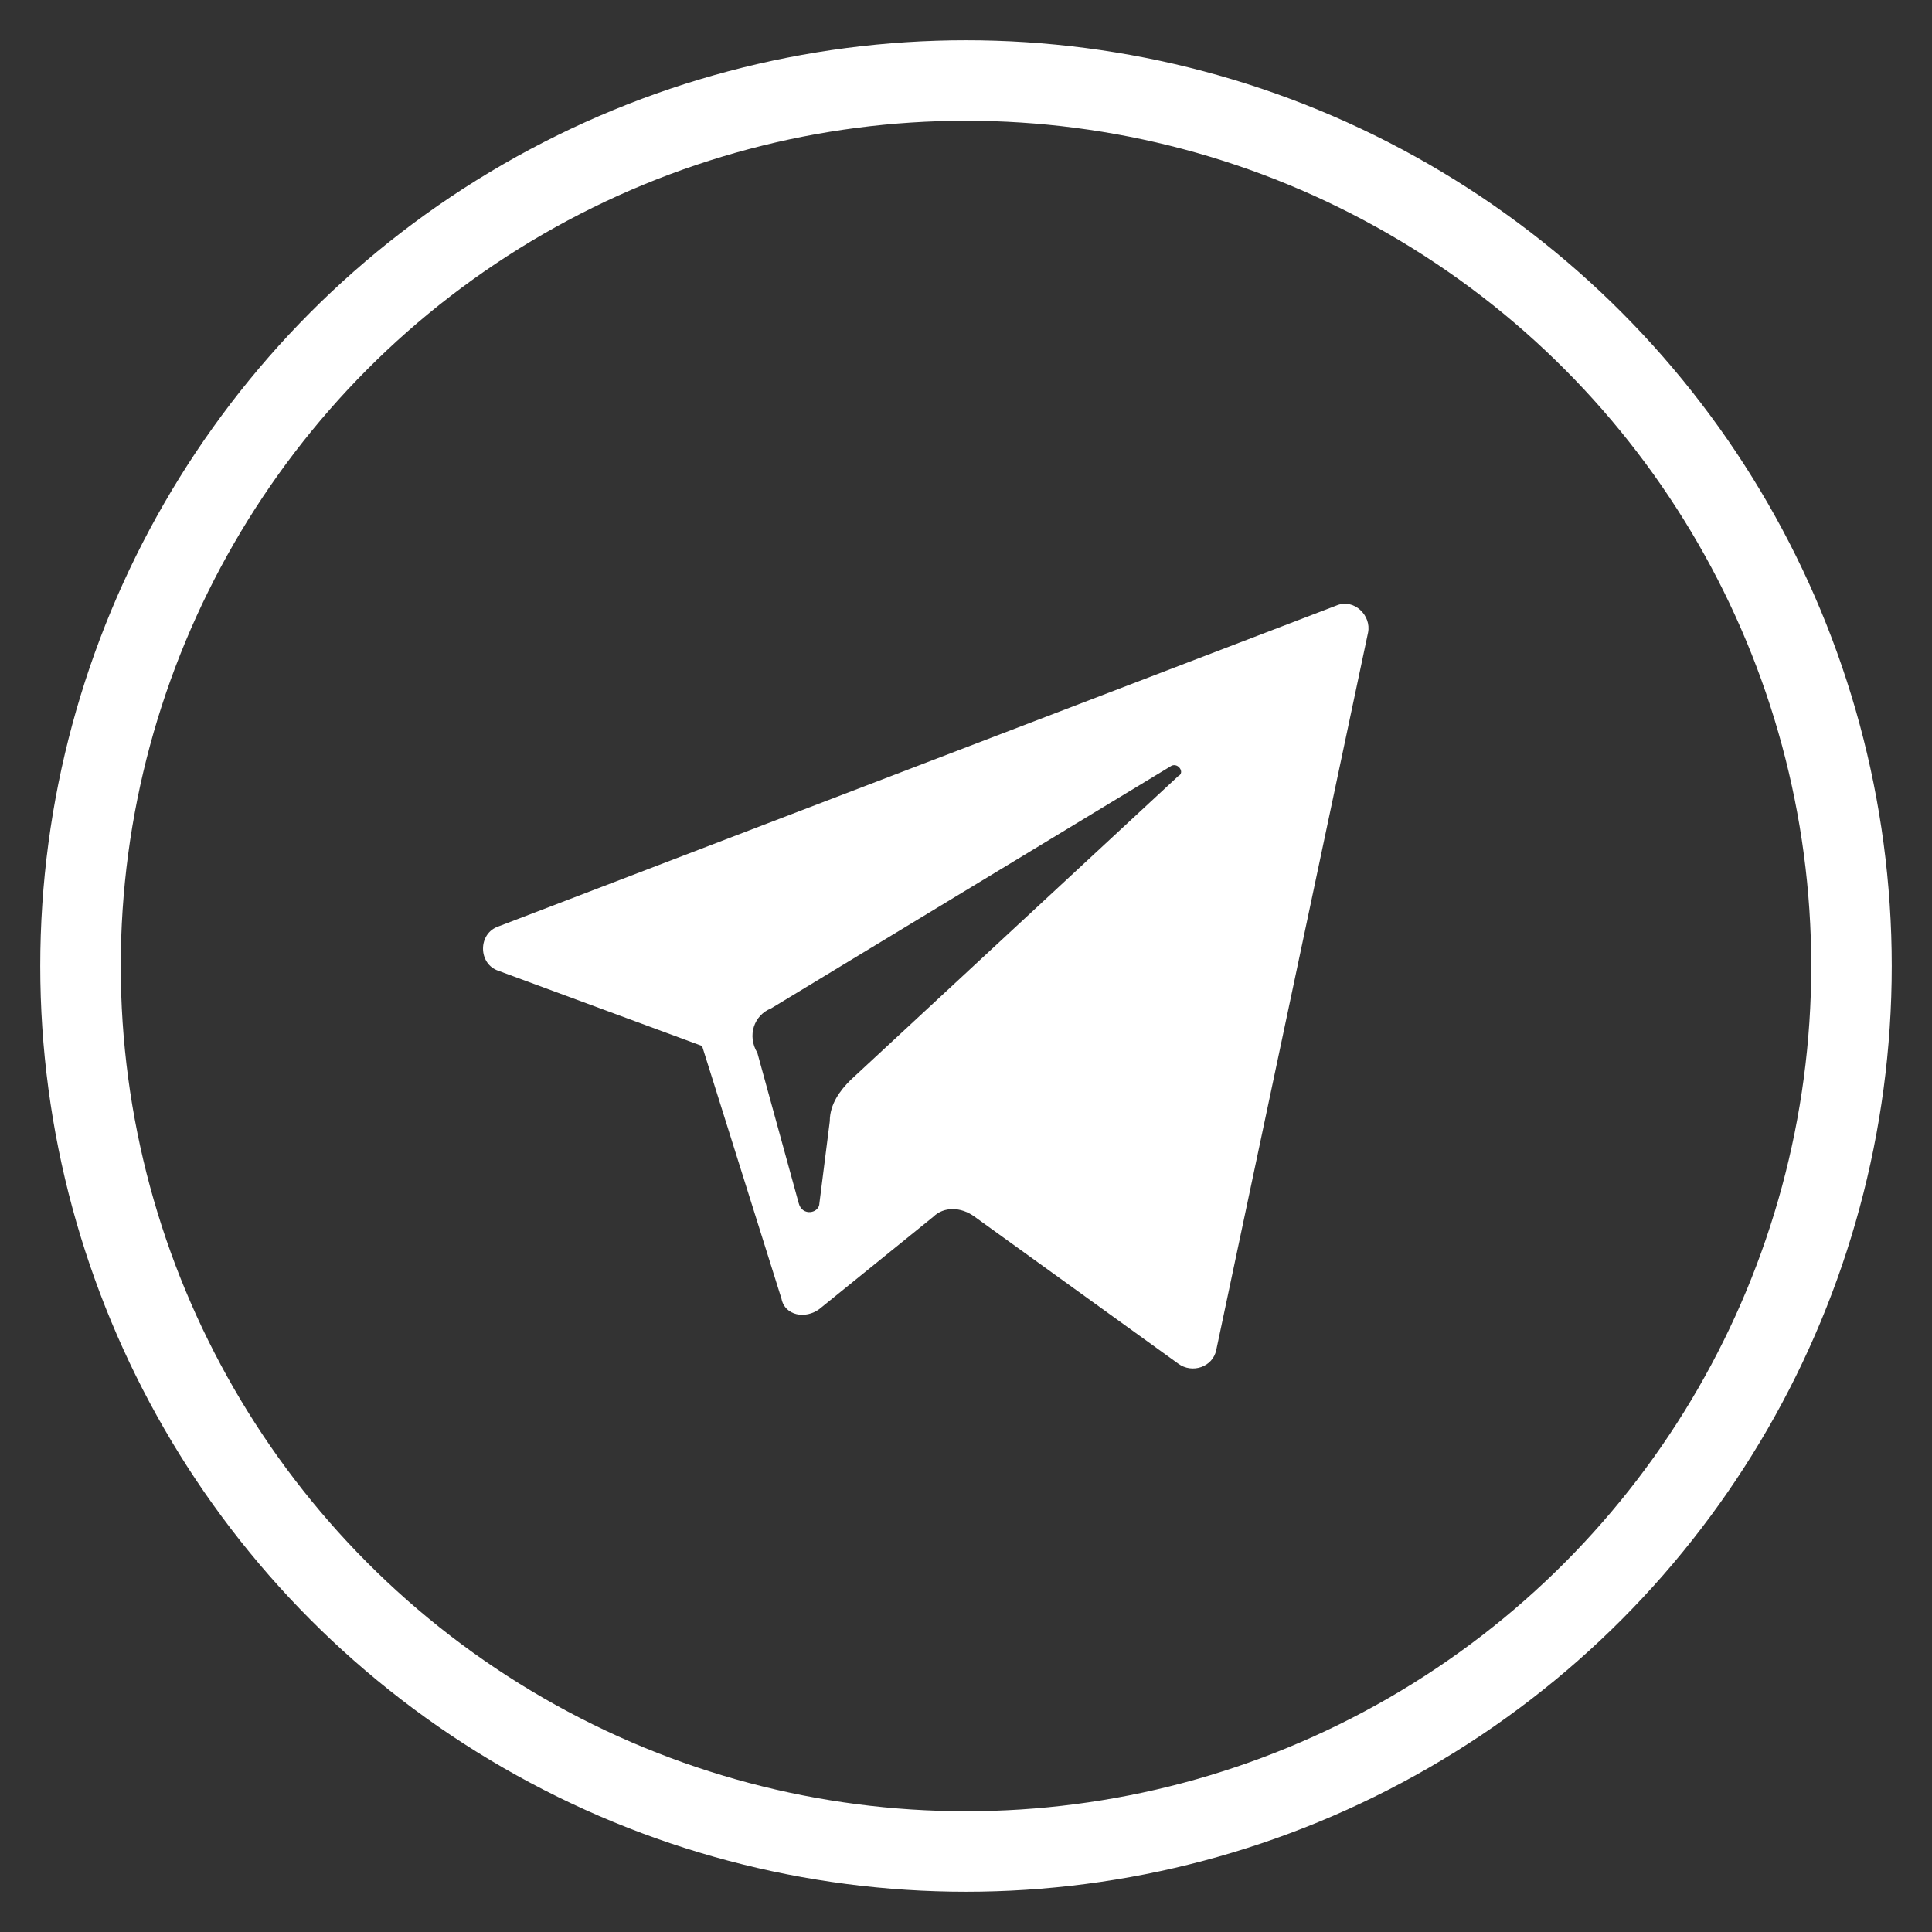
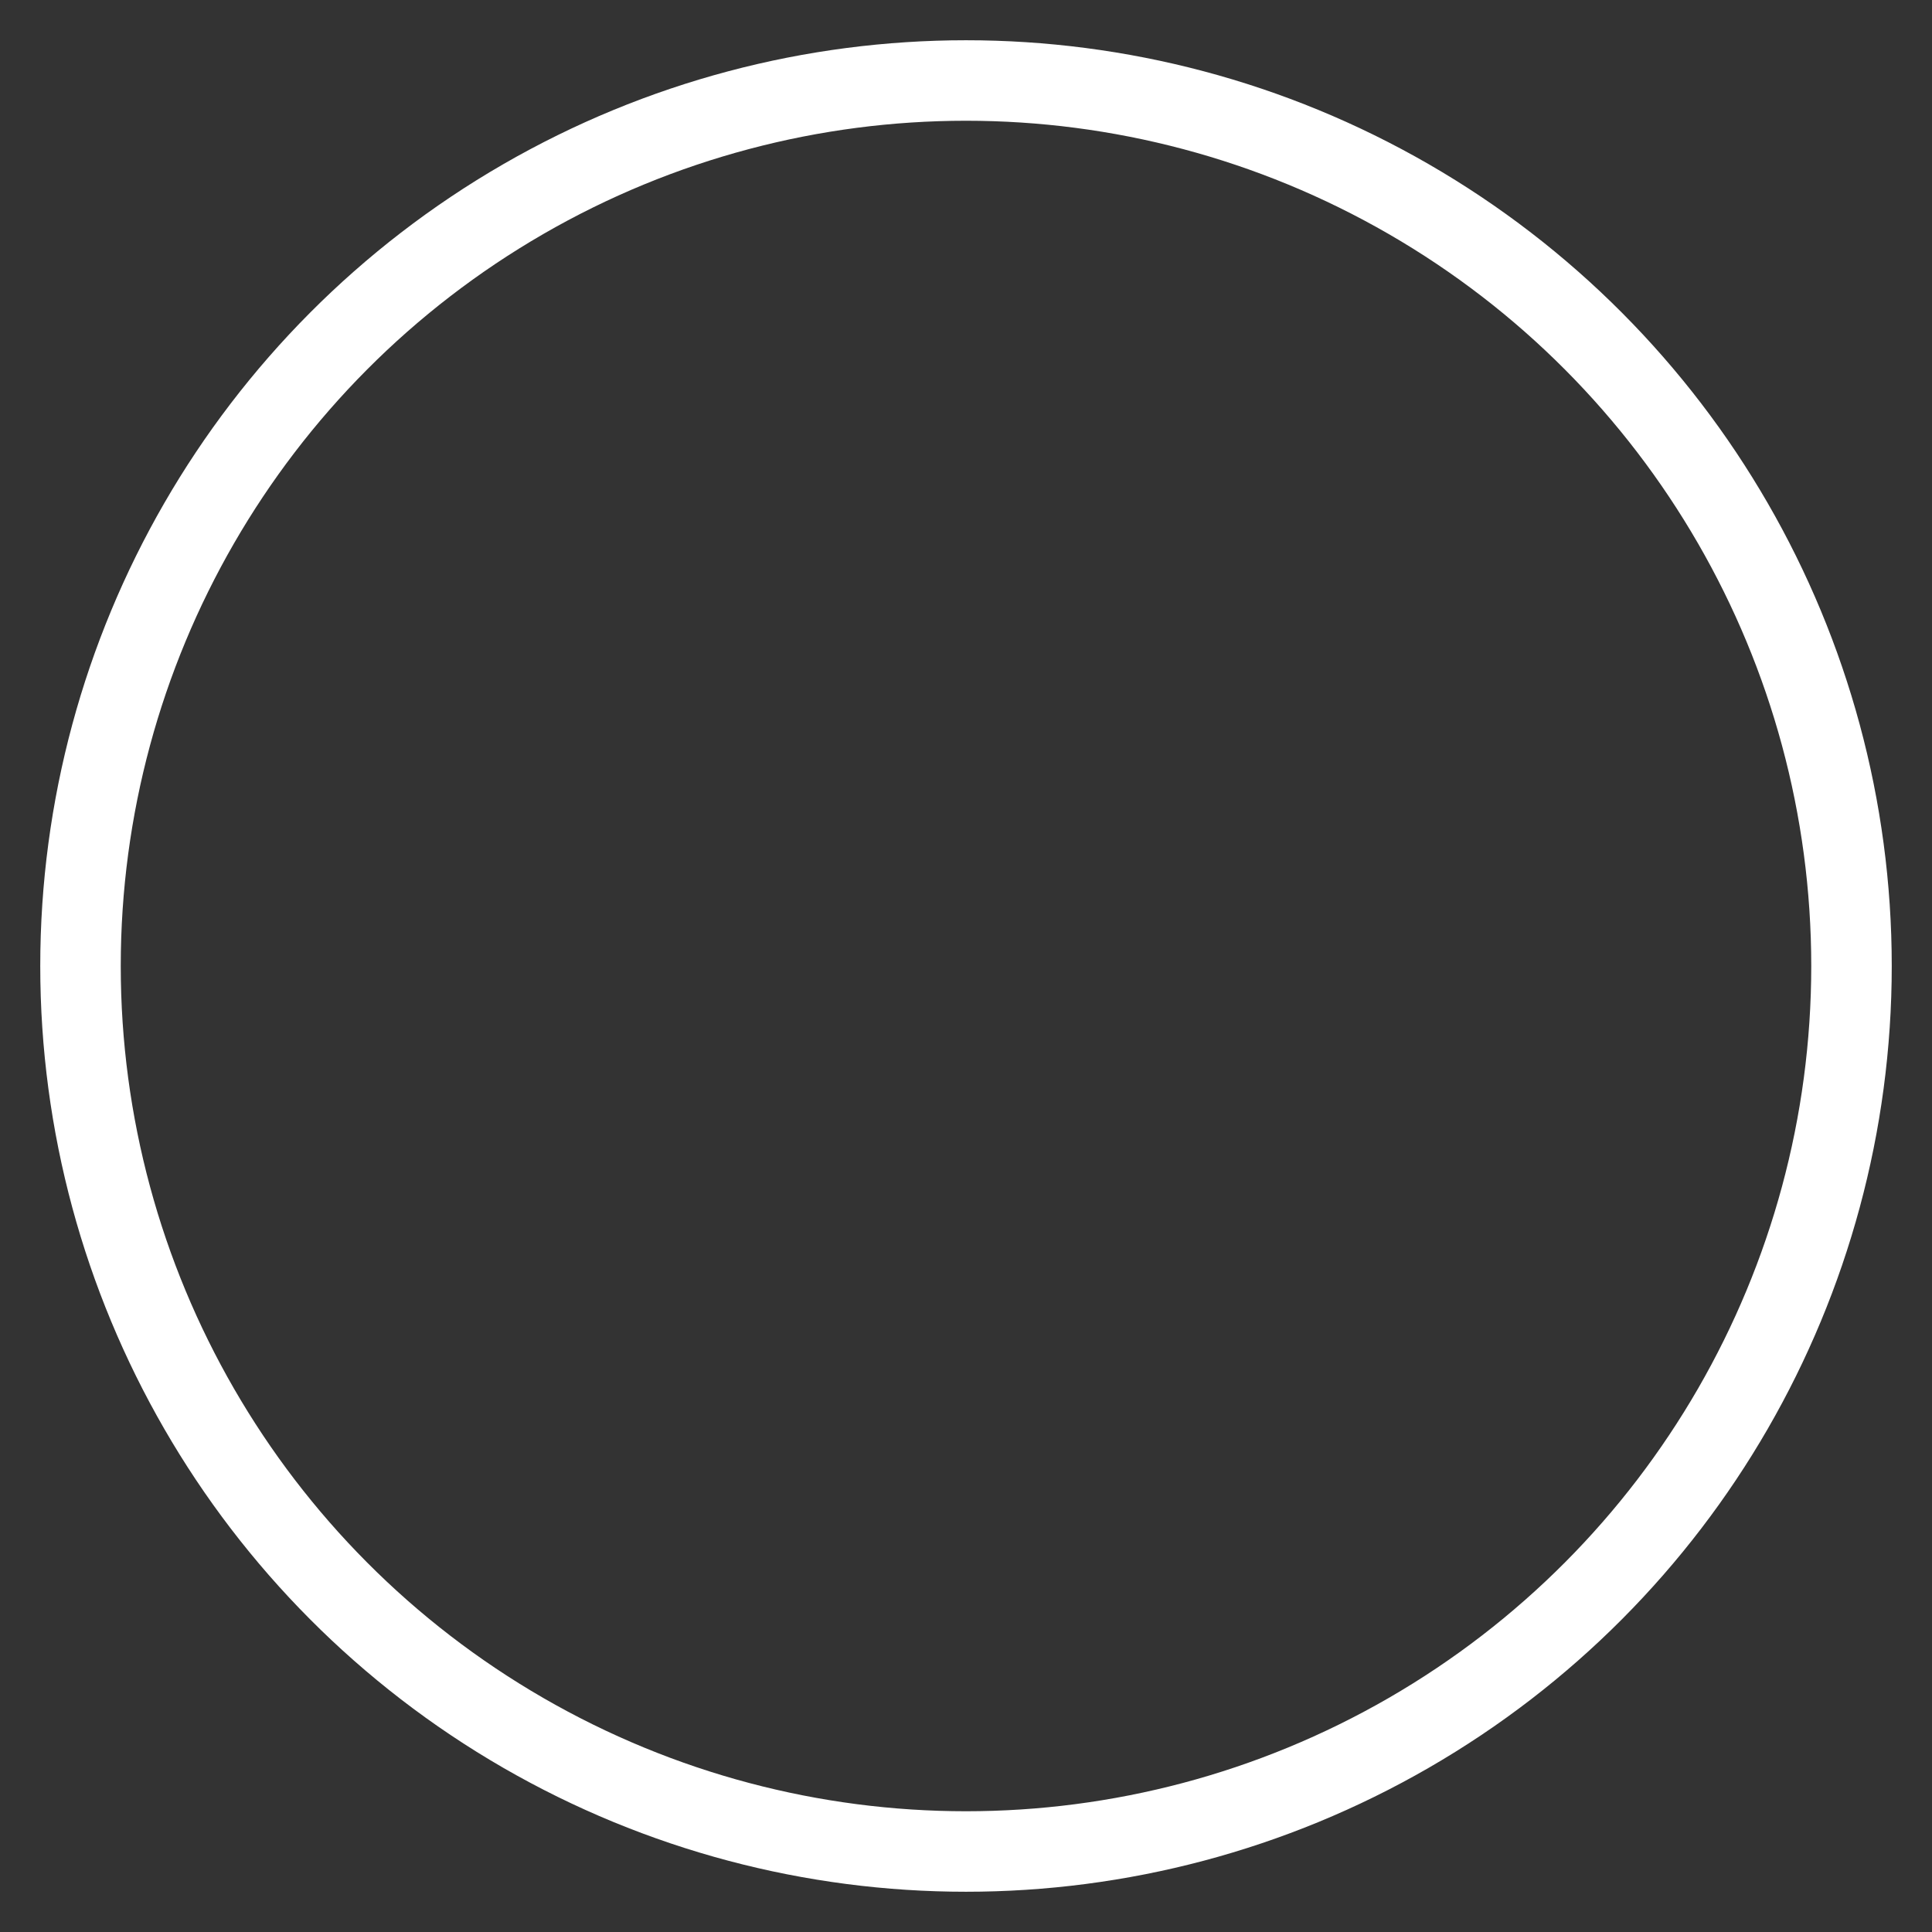
<svg xmlns="http://www.w3.org/2000/svg" width="30" height="30" viewBox="0 0 30 30" fill="none">
  <rect x="0" y="0" width="30" height="30" fill="#333333" stroke="none" />
  <circle cx="15" cy="15" r="13.75" stroke="white" stroke-width="1.25" />
-   <path d="M7.741 15.075L10.902 16.242L12.135 20.167C12.188 20.433 12.51 20.486 12.724 20.326L14.492 18.894C14.653 18.735 14.921 18.735 15.135 18.894L18.296 21.175C18.511 21.334 18.832 21.228 18.886 20.963L21.243 9.823C21.297 9.558 21.029 9.293 20.761 9.399L7.741 14.385C7.42 14.491 7.42 14.969 7.741 15.075ZM11.974 15.658L18.189 11.892C18.296 11.839 18.403 11.998 18.296 12.051L13.206 16.772C13.046 16.931 12.885 17.144 12.885 17.409L12.724 18.682C12.724 18.841 12.456 18.894 12.402 18.682L11.76 16.348C11.599 16.083 11.706 15.764 11.974 15.658Z" fill="white" />
</svg>